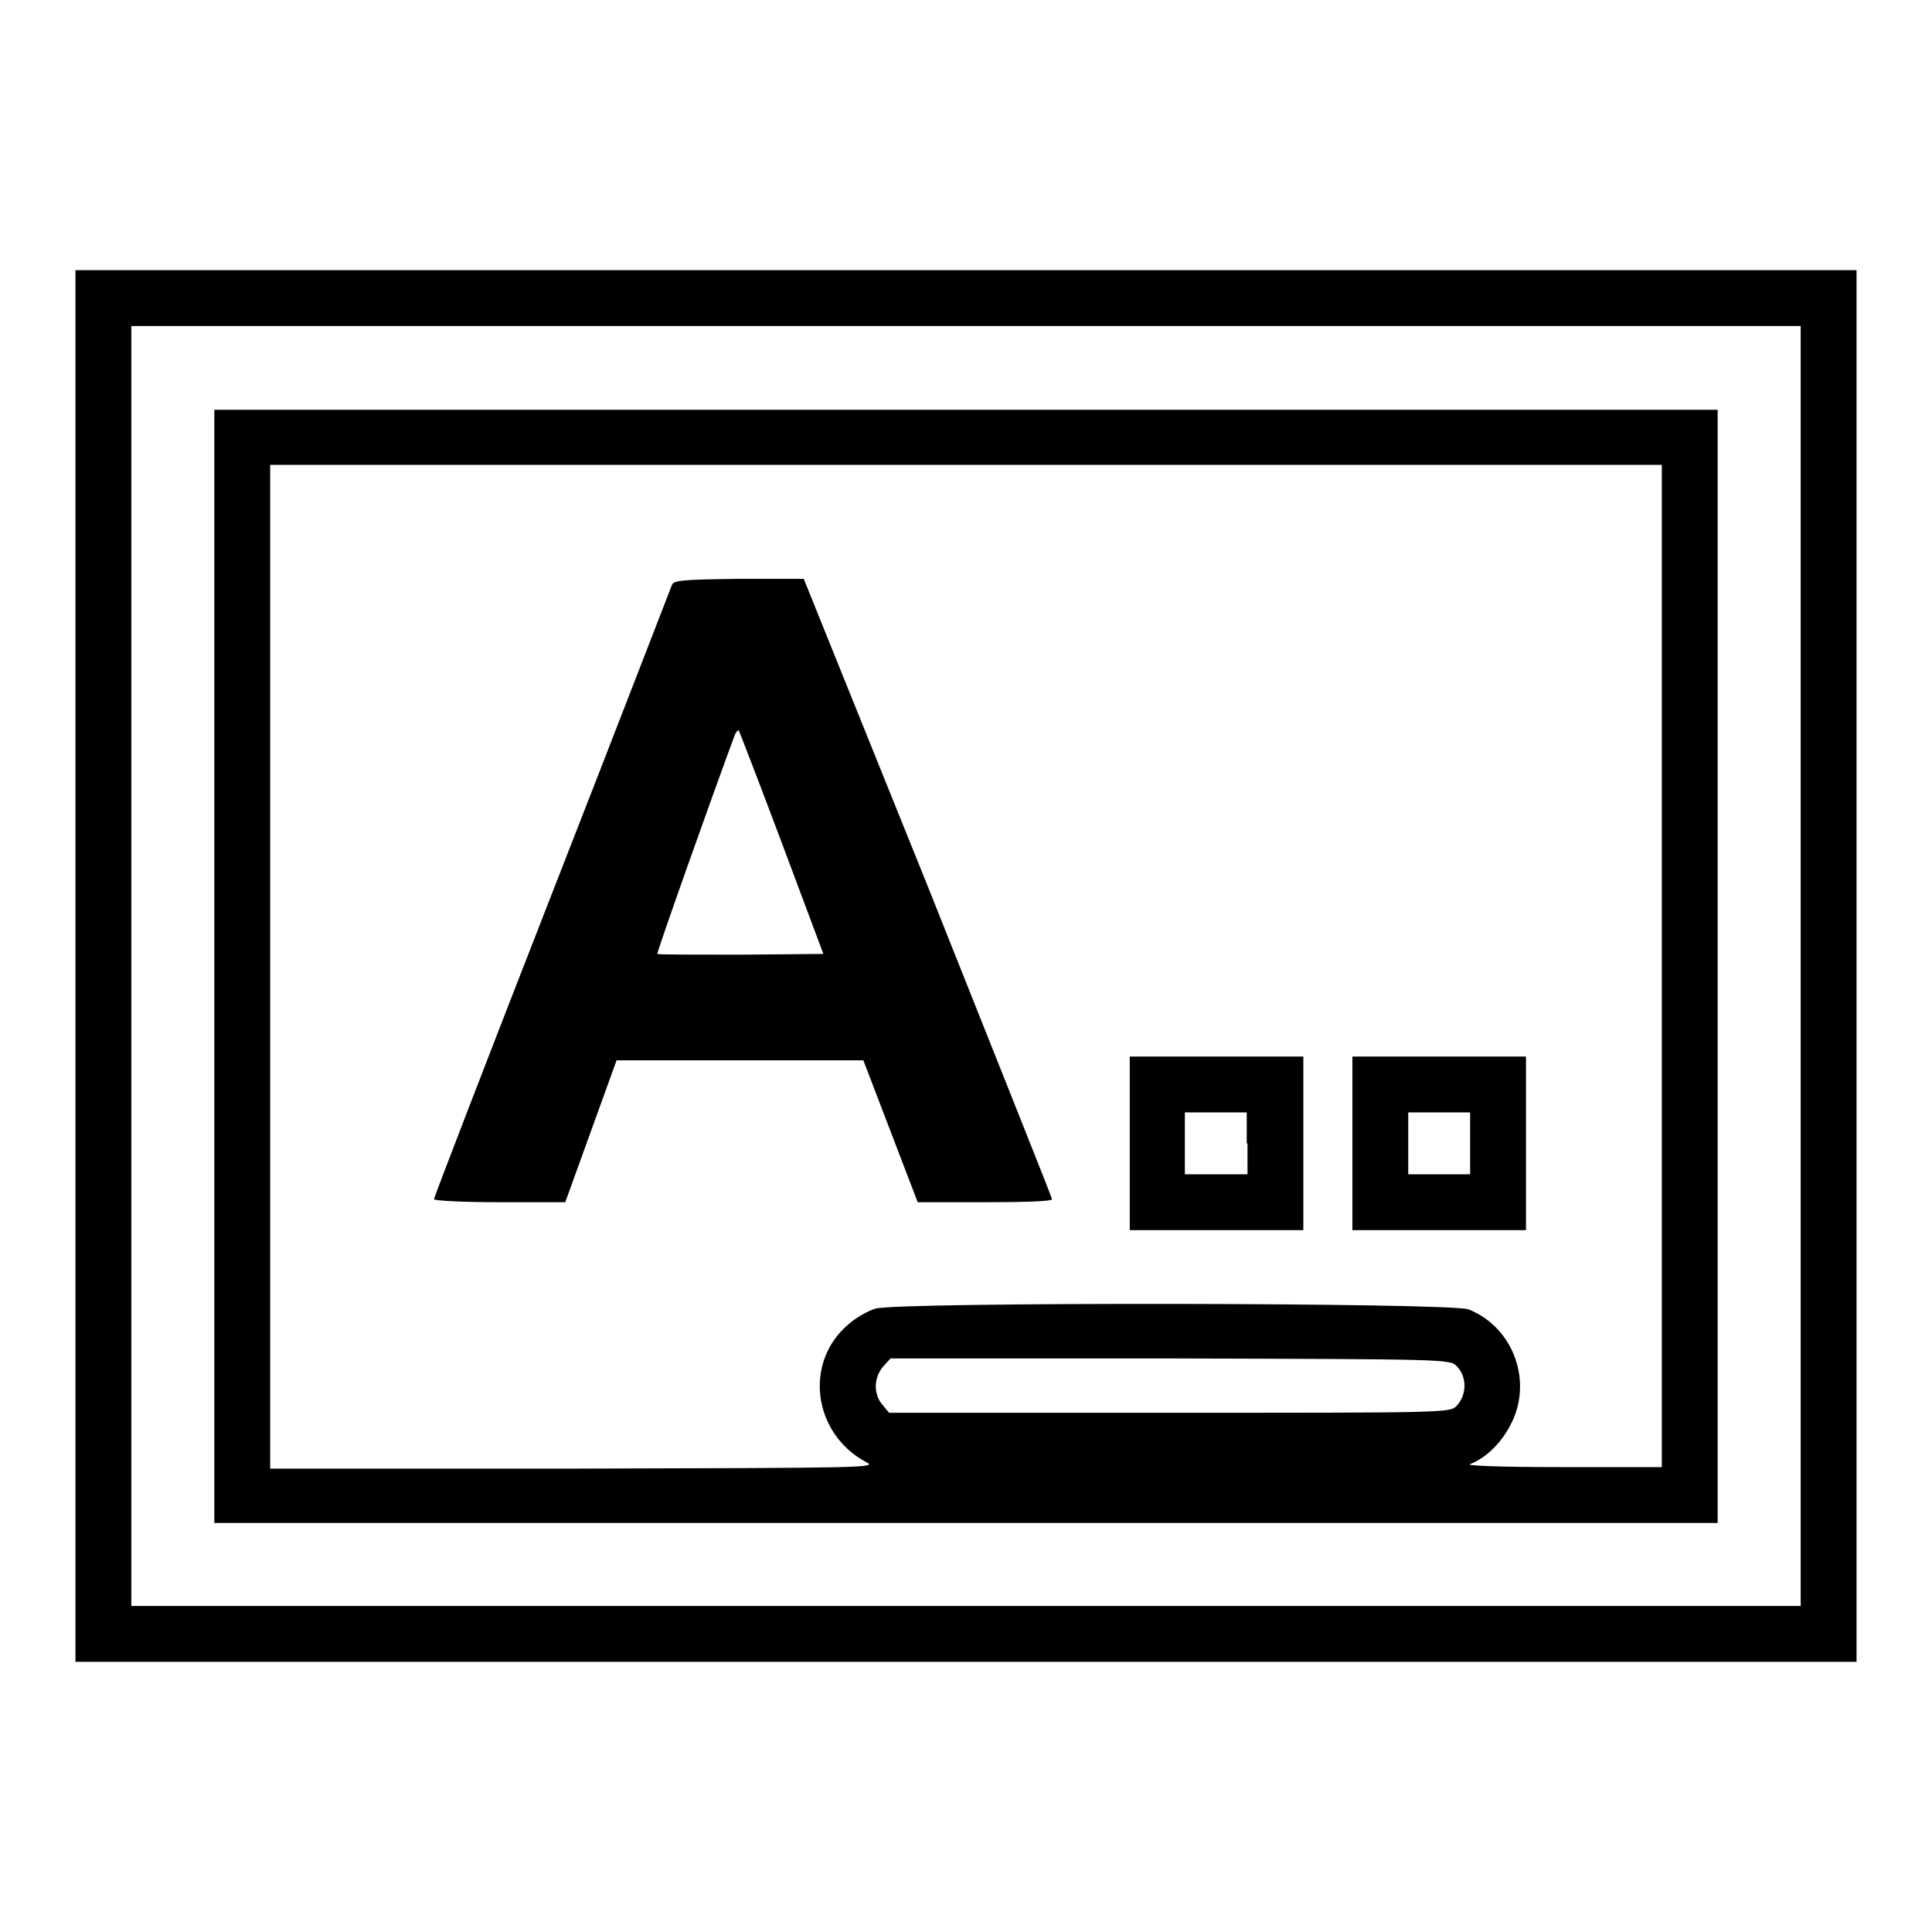
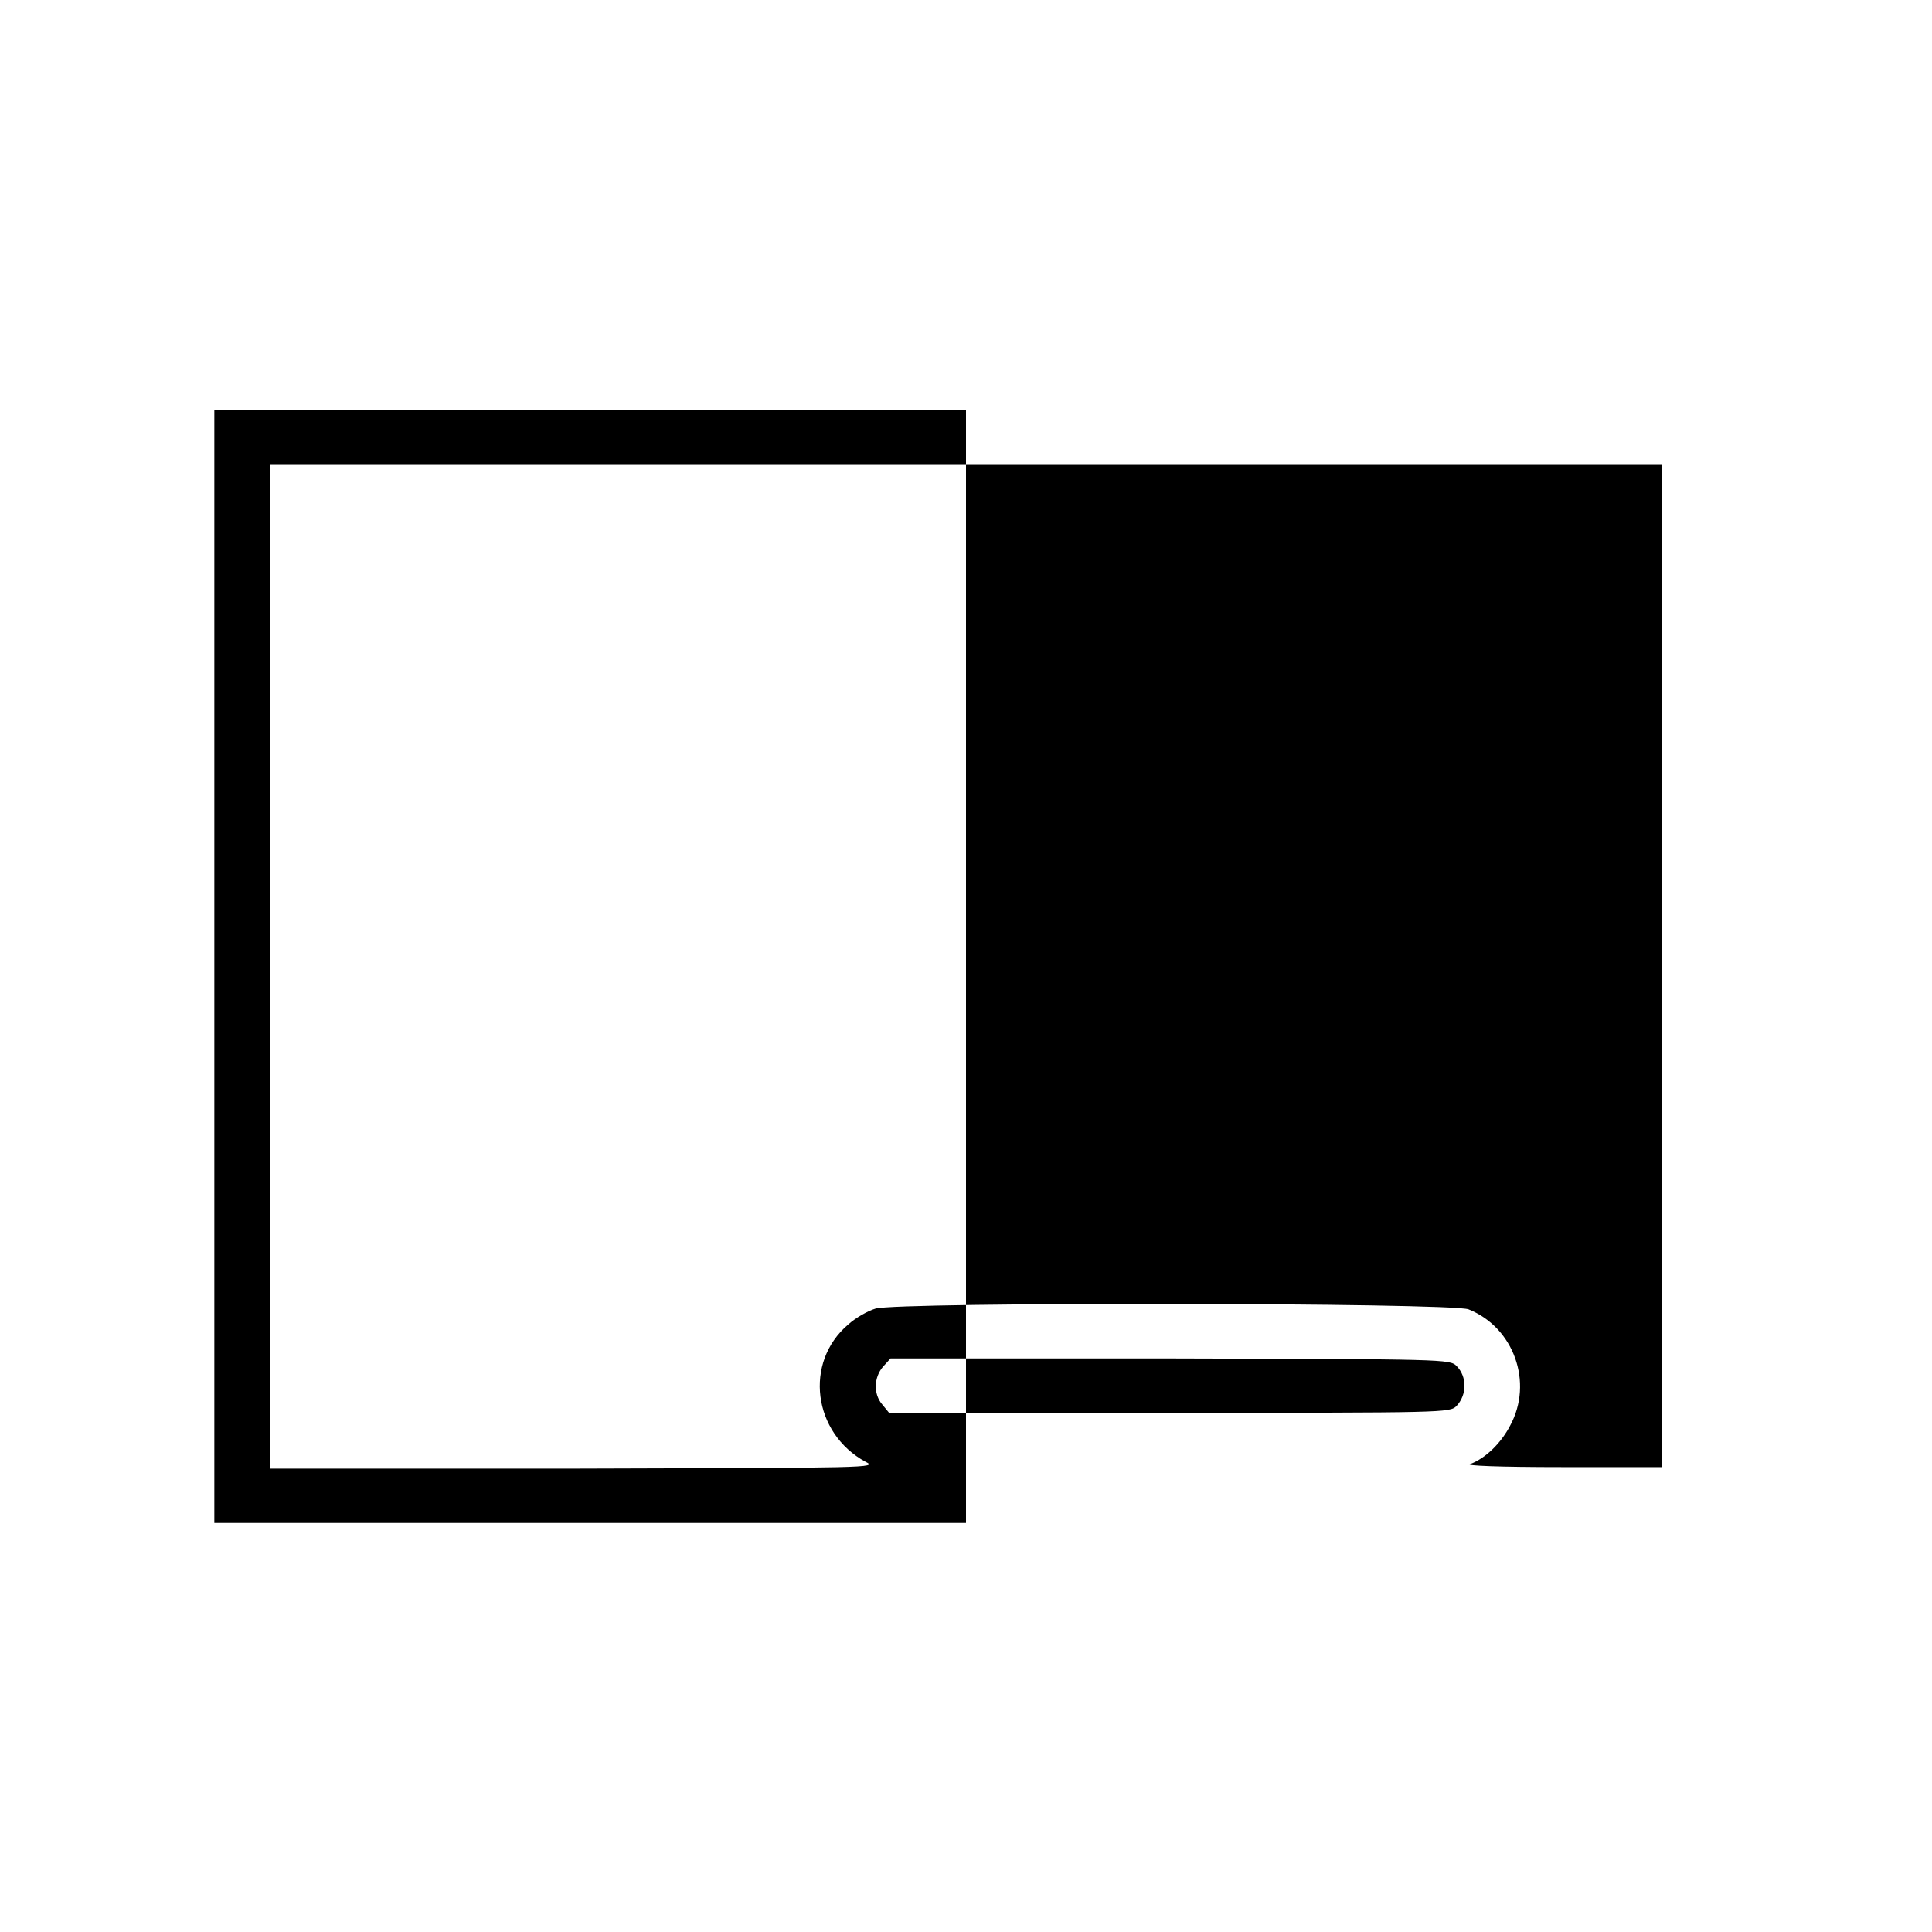
<svg xmlns="http://www.w3.org/2000/svg" version="1.1" x="0px" y="0px" viewBox="0 0 256 256" enable-background="new 0 0 256 256" xml:space="preserve">
  <g>
    <g>
      <g>
-         <path fill="#000000" d="M10,128v92.2h118h118V128V35.8H128H10V128z M238.6,128v84.8H128H17.4V128V43.2H128h110.6V128z" />
-         <path fill="#000000" d="M28.4,128v73.8H128h99.6V128V54.3H128H28.4V128z M220.2,128v66.4l-13.2,0c-8.6,0-12.9-0.2-12.2-0.4c2.1-0.8,4.1-2.8,5.3-5.1c3.1-5.7,0.5-13-5.5-15.4c-2.1-0.9-75.8-1-78.6-0.1c-1,0.3-2.6,1.2-3.6,2.1c-5.9,5-4.7,14.4,2.3,18.2c1.6,0.8,0.9,0.8-38.6,0.9H35.8V128V61.6H128h92.2V128z M193,181c1.4,1.4,1.4,3.8,0,5.3c-0.9,0.9-1.5,0.9-38,0.9h-37.2l-0.9-1.1c-1.2-1.4-1.1-3.6,0.1-5l1-1.1h37.1C191.5,180.1,192.1,180.1,193,181z" />
-         <path fill="#000000" d="M89,77.6c-0.2,0.5-7.3,18.9-15.9,40.9c-8.6,22-15.6,40.2-15.6,40.4c0,0.2,3.9,0.4,8.7,0.4h8.7l3.4-9.4l3.4-9.4H98h16.4l3.6,9.4l3.6,9.4h8.9c4.9,0,8.9-0.1,8.9-0.4c0-0.2-7.4-18.7-16.4-41.3l-16.5-40.9h-8.7C90.1,76.8,89.2,76.9,89,77.6z M103.6,111.7l5.5,14.7l-10.9,0.1c-6,0-11,0-11.1-0.1c-0.1-0.2,7.5-21.6,10.3-29.1c0.2-0.4,0.4-0.6,0.5-0.5C98,97,100.6,103.7,103.6,111.7z" />
+         <path fill="#000000" d="M28.4,128v73.8H128V128V54.3H128H28.4V128z M220.2,128v66.4l-13.2,0c-8.6,0-12.9-0.2-12.2-0.4c2.1-0.8,4.1-2.8,5.3-5.1c3.1-5.7,0.5-13-5.5-15.4c-2.1-0.9-75.8-1-78.6-0.1c-1,0.3-2.6,1.2-3.6,2.1c-5.9,5-4.7,14.4,2.3,18.2c1.6,0.8,0.9,0.8-38.6,0.9H35.8V128V61.6H128h92.2V128z M193,181c1.4,1.4,1.4,3.8,0,5.3c-0.9,0.9-1.5,0.9-38,0.9h-37.2l-0.9-1.1c-1.2-1.4-1.1-3.6,0.1-5l1-1.1h37.1C191.5,180.1,192.1,180.1,193,181z" />
        <path fill="#000000" d="M149.7,151.5V163h11.5h11.5v-11.5V140h-11.5h-11.5V151.5z M165.3,151.5v4.1h-4.1H157v-4.1v-4.1h4.1h4.1V151.5z" />
        <path fill="#000000" d="M179.2,151.5V163h11.5h11.5v-11.5V140h-11.5h-11.5V151.5z M194.8,151.5v4.1h-4.1h-4.1v-4.1v-4.1h4.1h4.1V151.5z" />
      </g>
    </g>
  </g>
</svg>